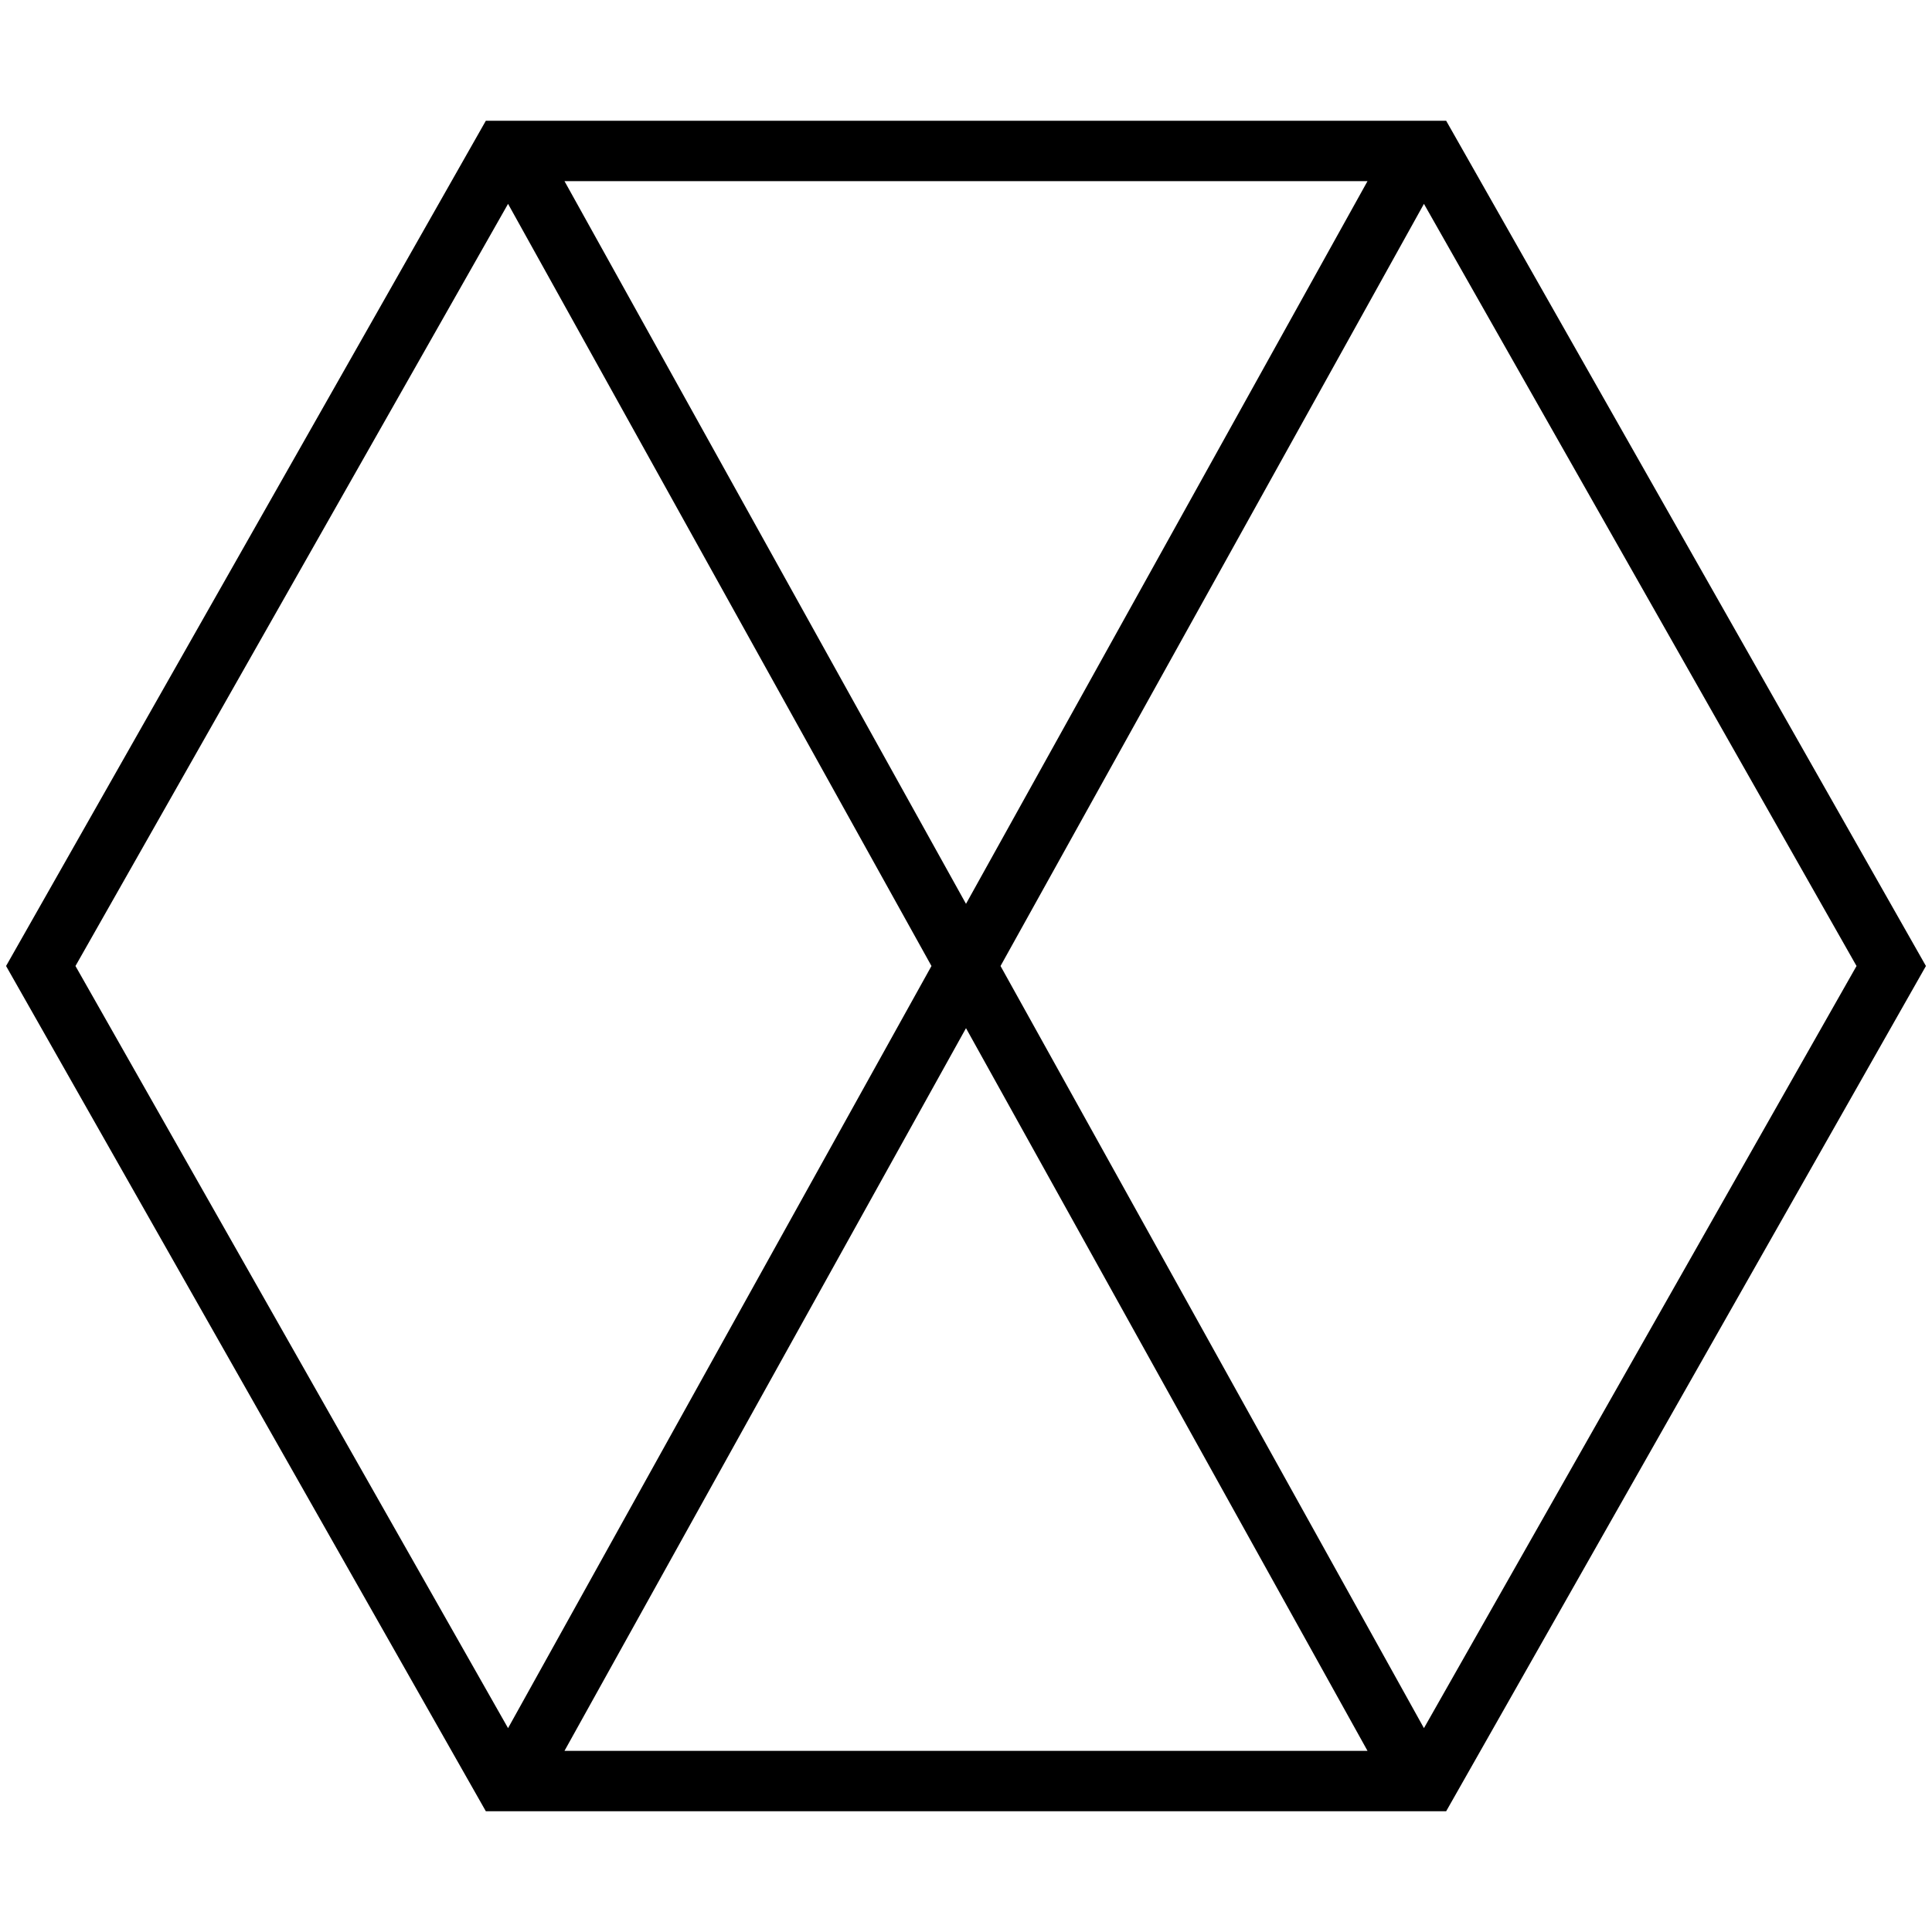
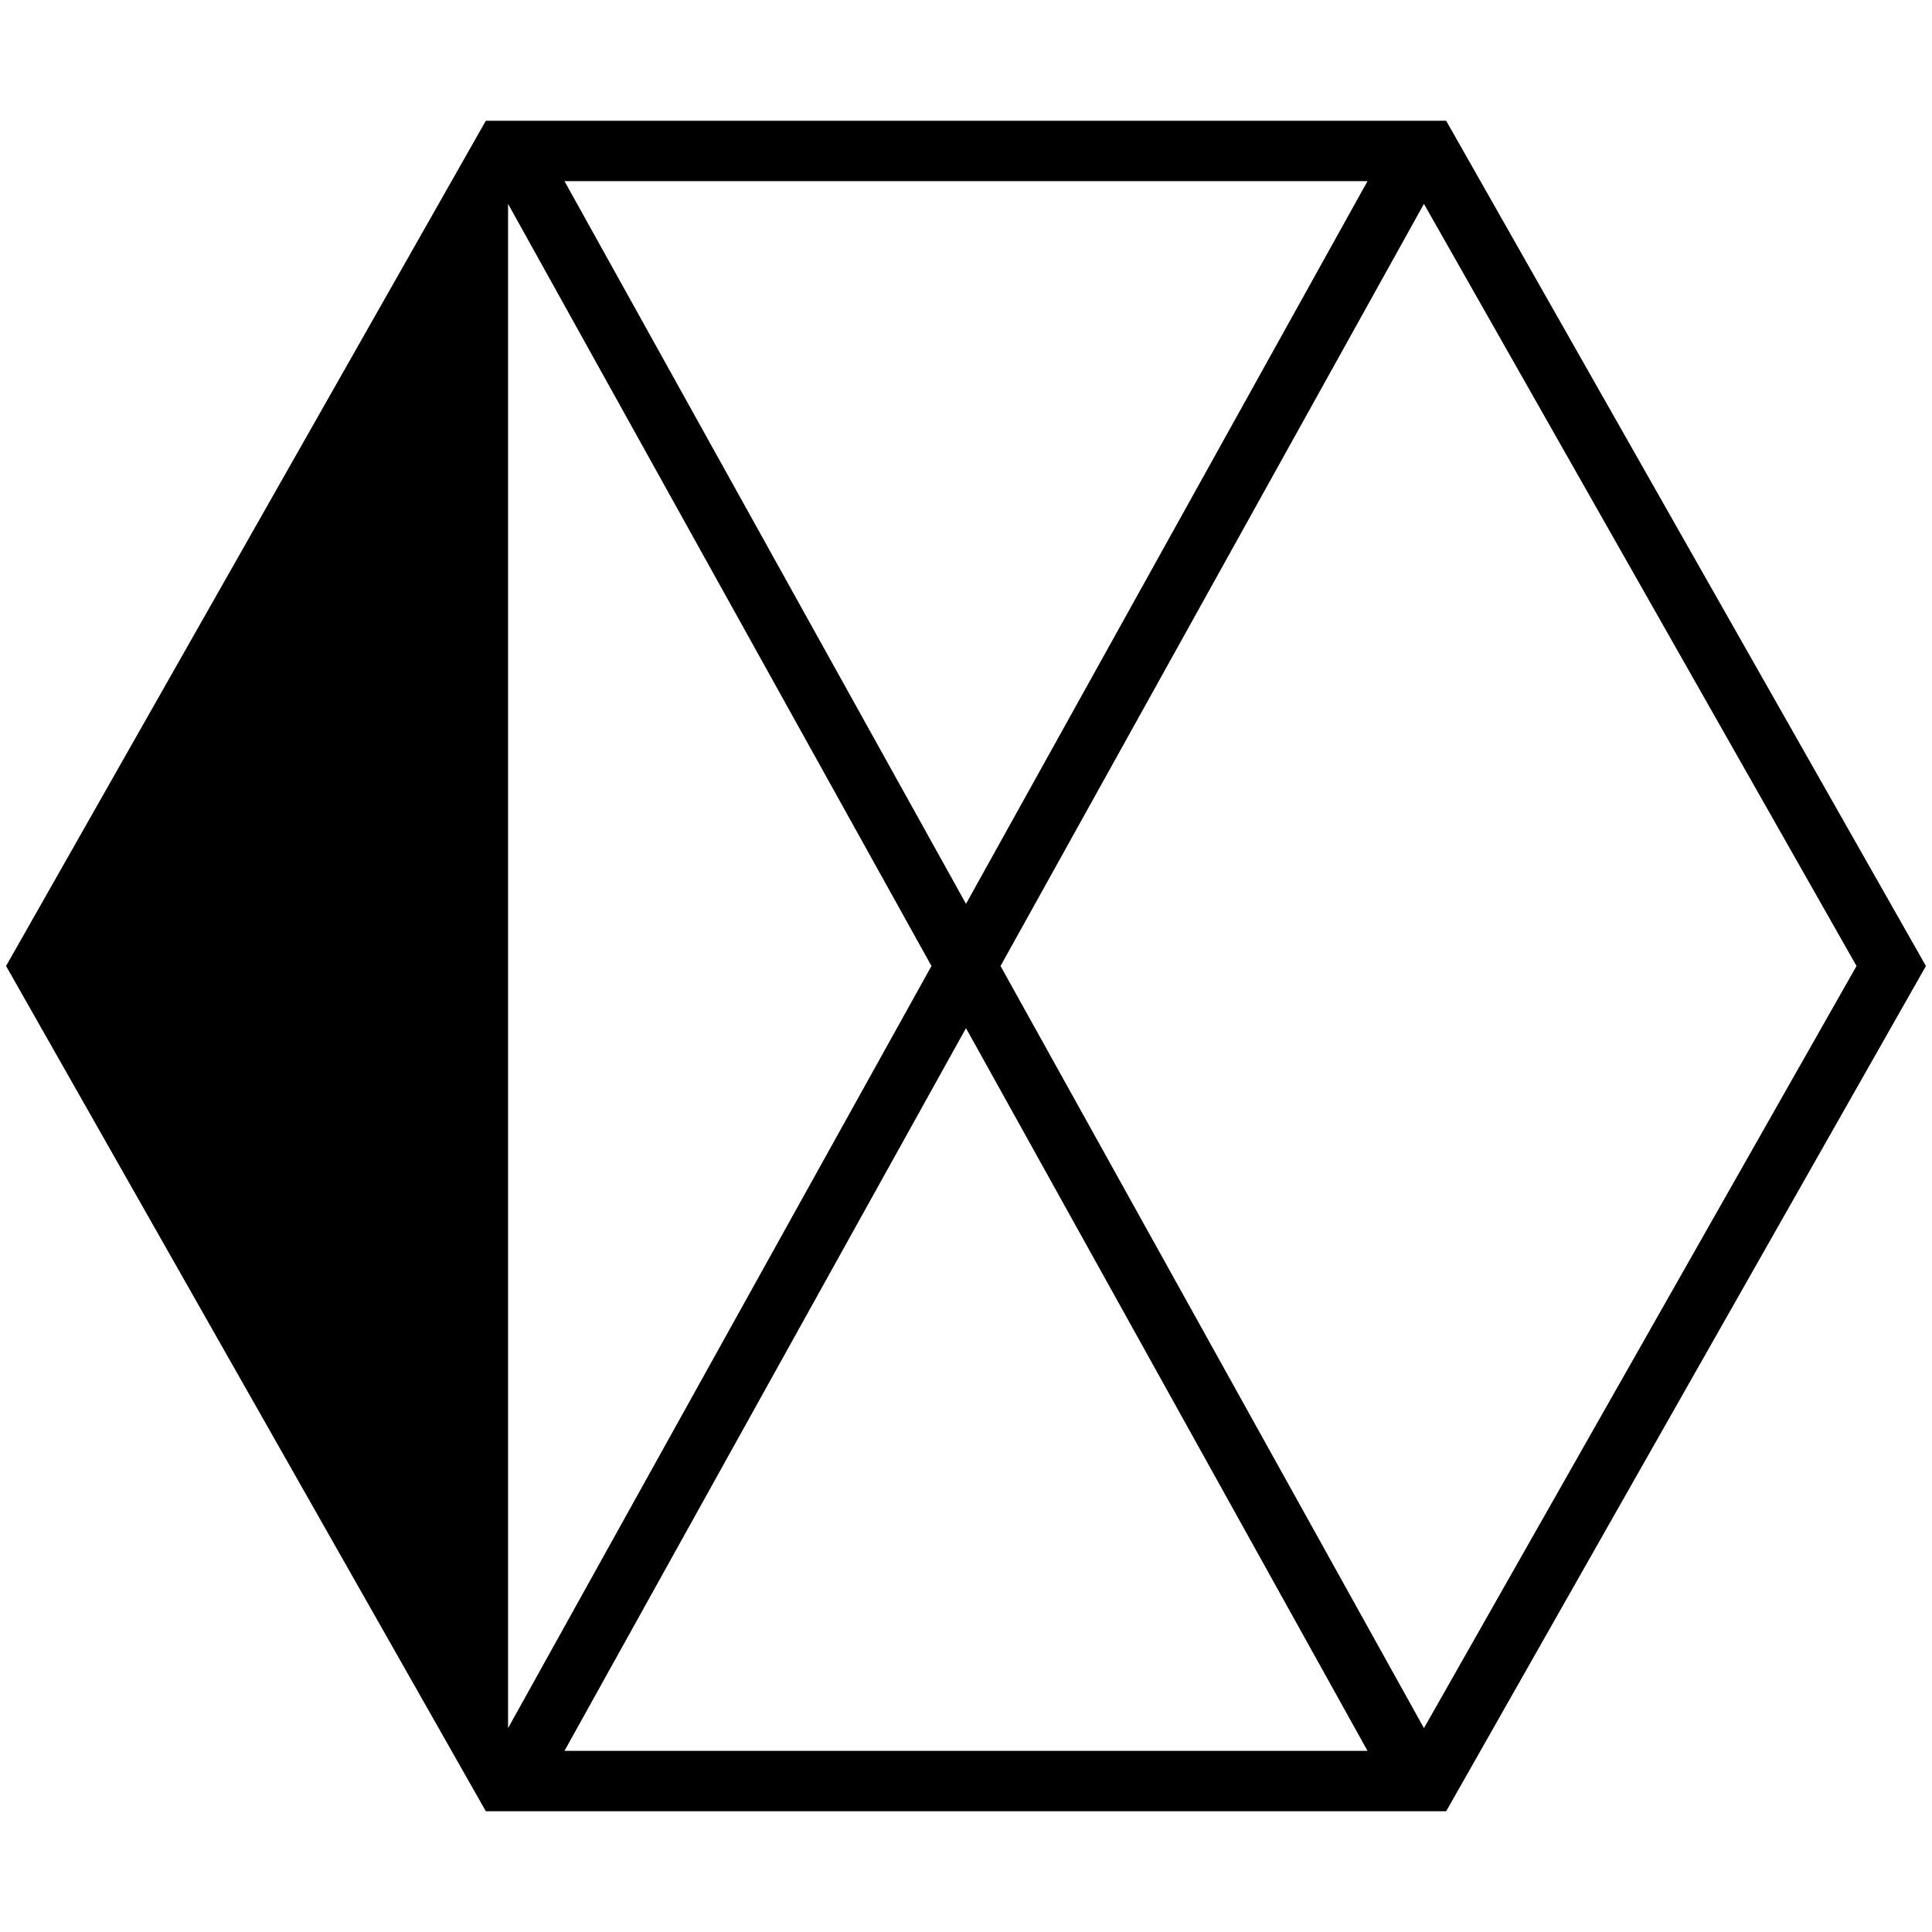
<svg xmlns="http://www.w3.org/2000/svg" version="1.1" id="Layer_1" x="0px" y="0px" width="64px" height="64px" viewBox="0 0 64 64" enable-background="new 0 0 64 64" xml:space="preserve">
  <g>
-     <path d="M47.906,60l15.893-28L47.906,4H16.094L0.201,32l15.893,28H47.906z M18.699,58L32,34.059L45.301,58H18.699z M61.5,32   L47.17,57.247L33.144,32L47.17,6.753L61.5,32z M32,29.941L18.699,6h26.602L32,29.941z M16.83,6.753L30.856,32L16.83,57.247L2.5,32   L16.83,6.753z" />
+     <path d="M47.906,60l15.893-28L47.906,4H16.094L0.201,32l15.893,28H47.906z M18.699,58L32,34.059L45.301,58H18.699z M61.5,32   L47.17,57.247L33.144,32L47.17,6.753L61.5,32z M32,29.941L18.699,6h26.602L32,29.941z M16.83,6.753L30.856,32L16.83,57.247L16.83,6.753z" />
  </g>
</svg>